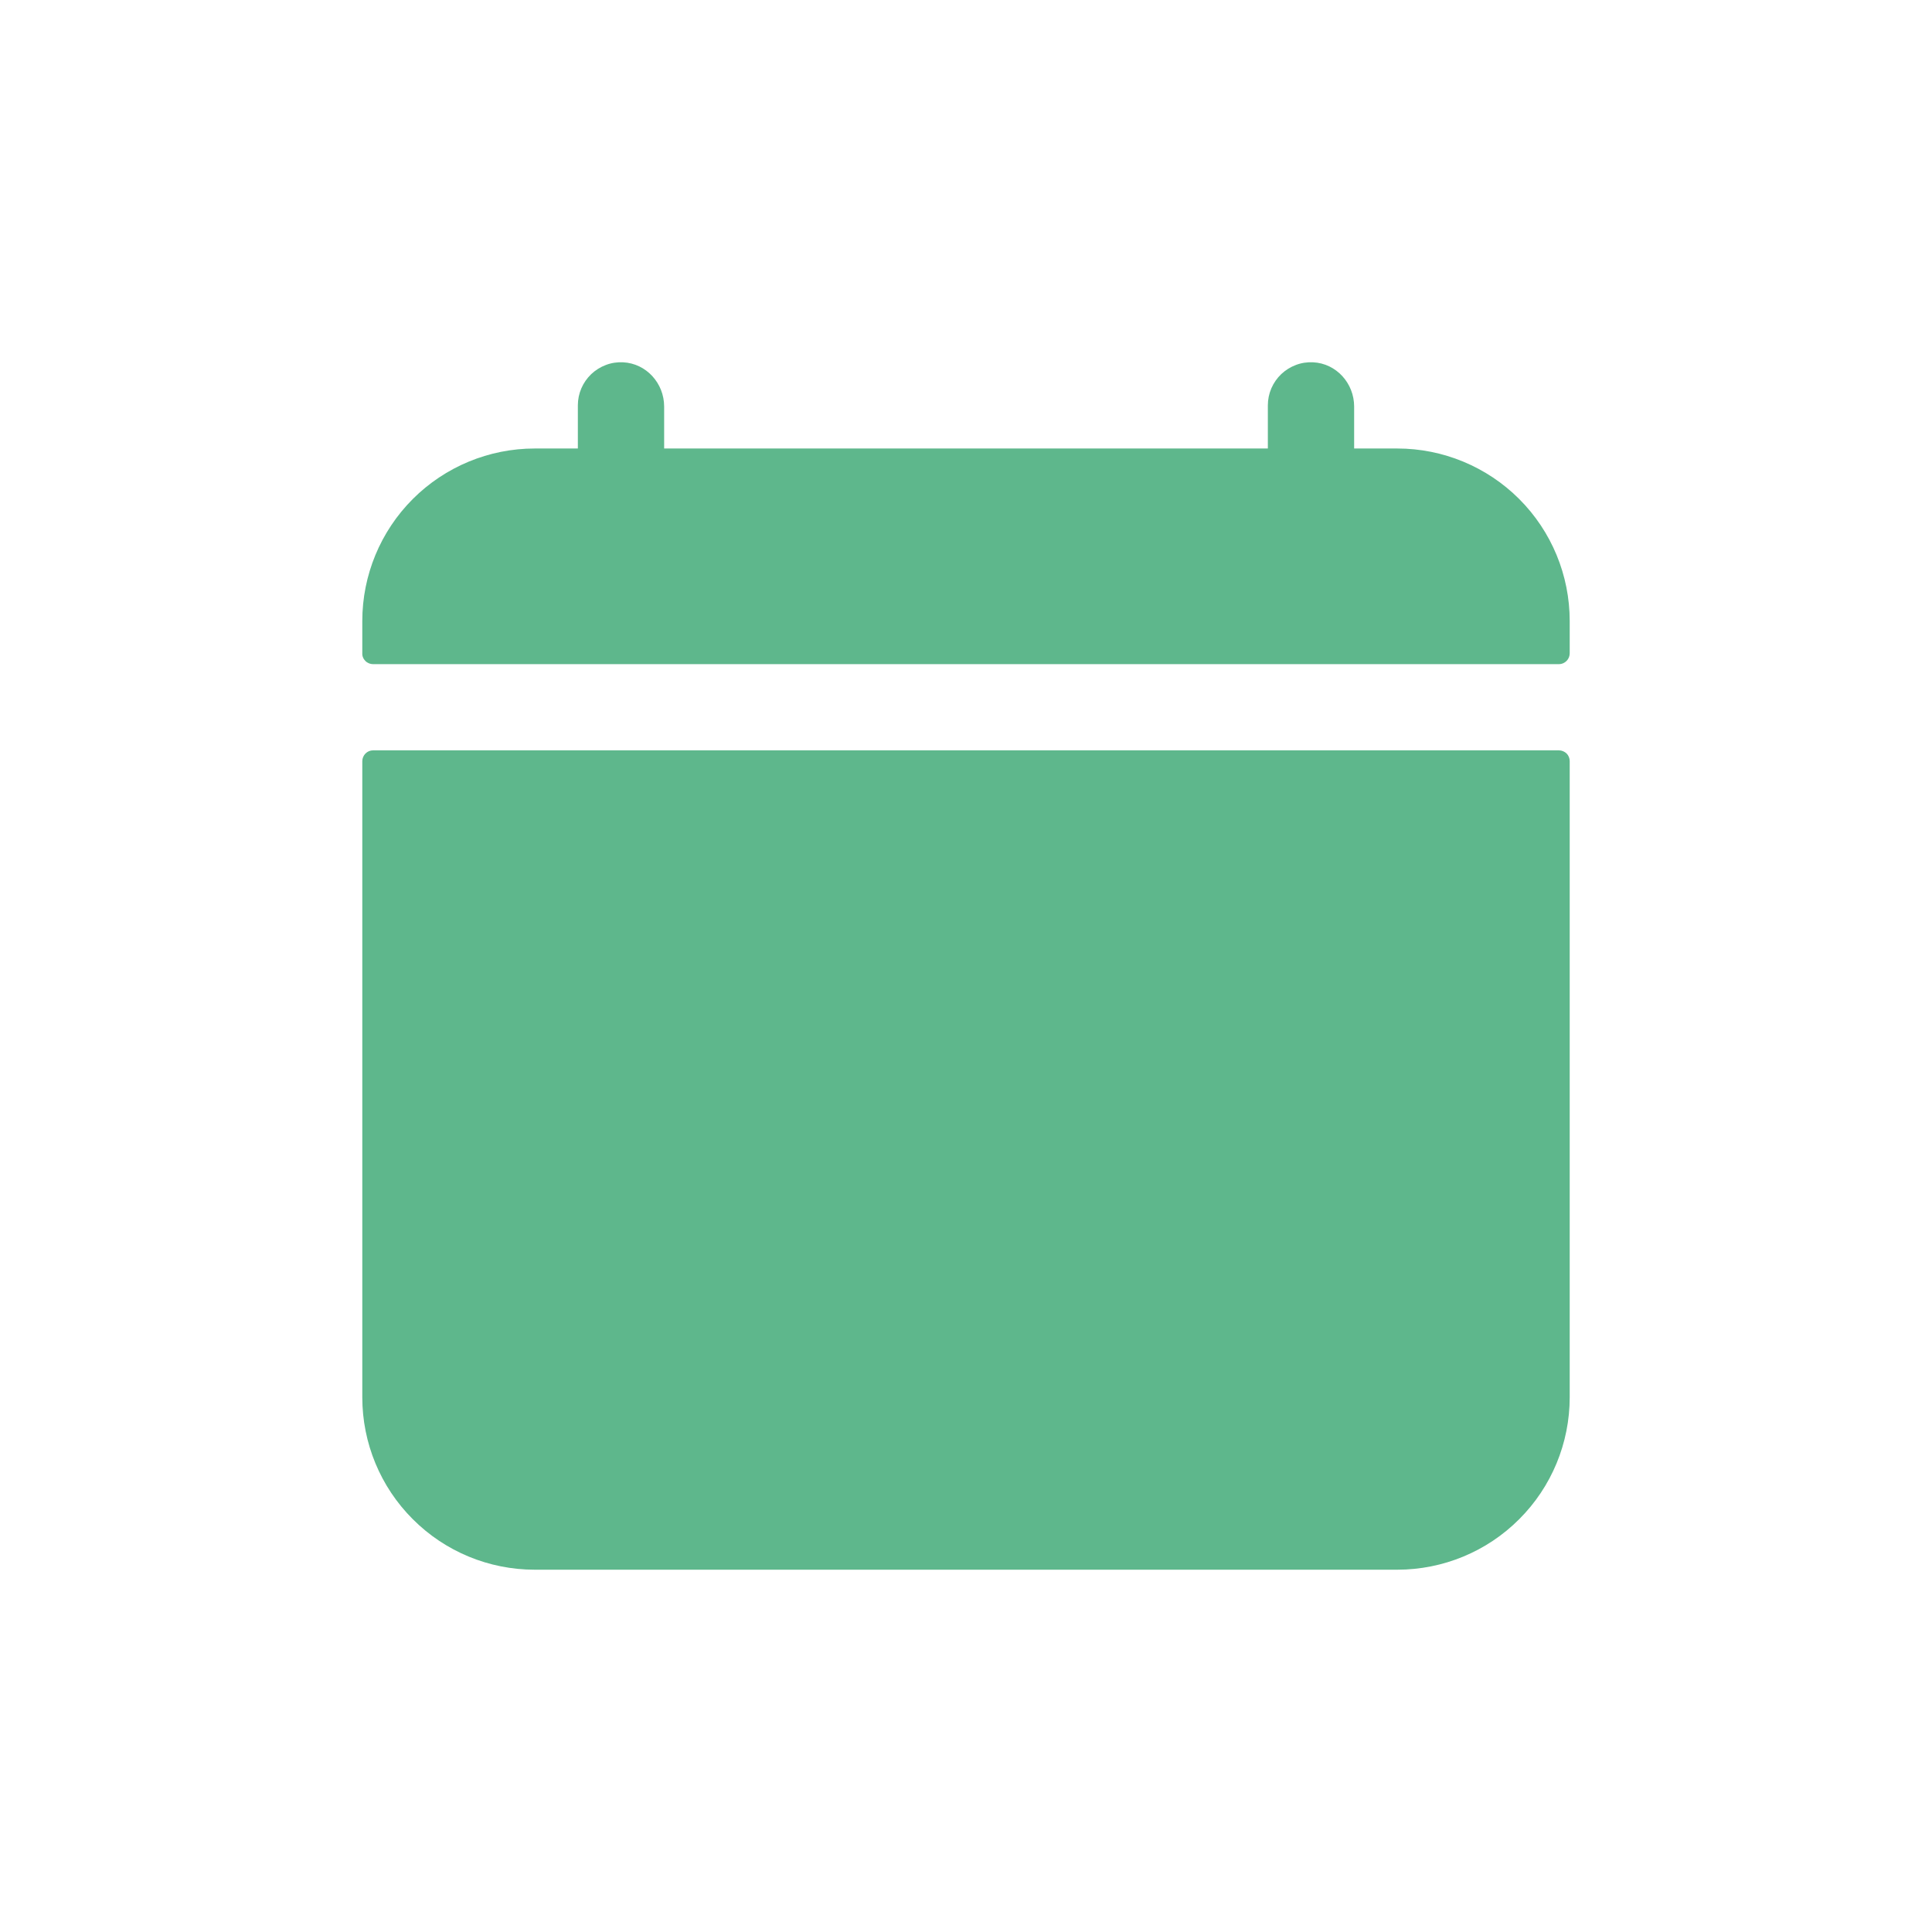
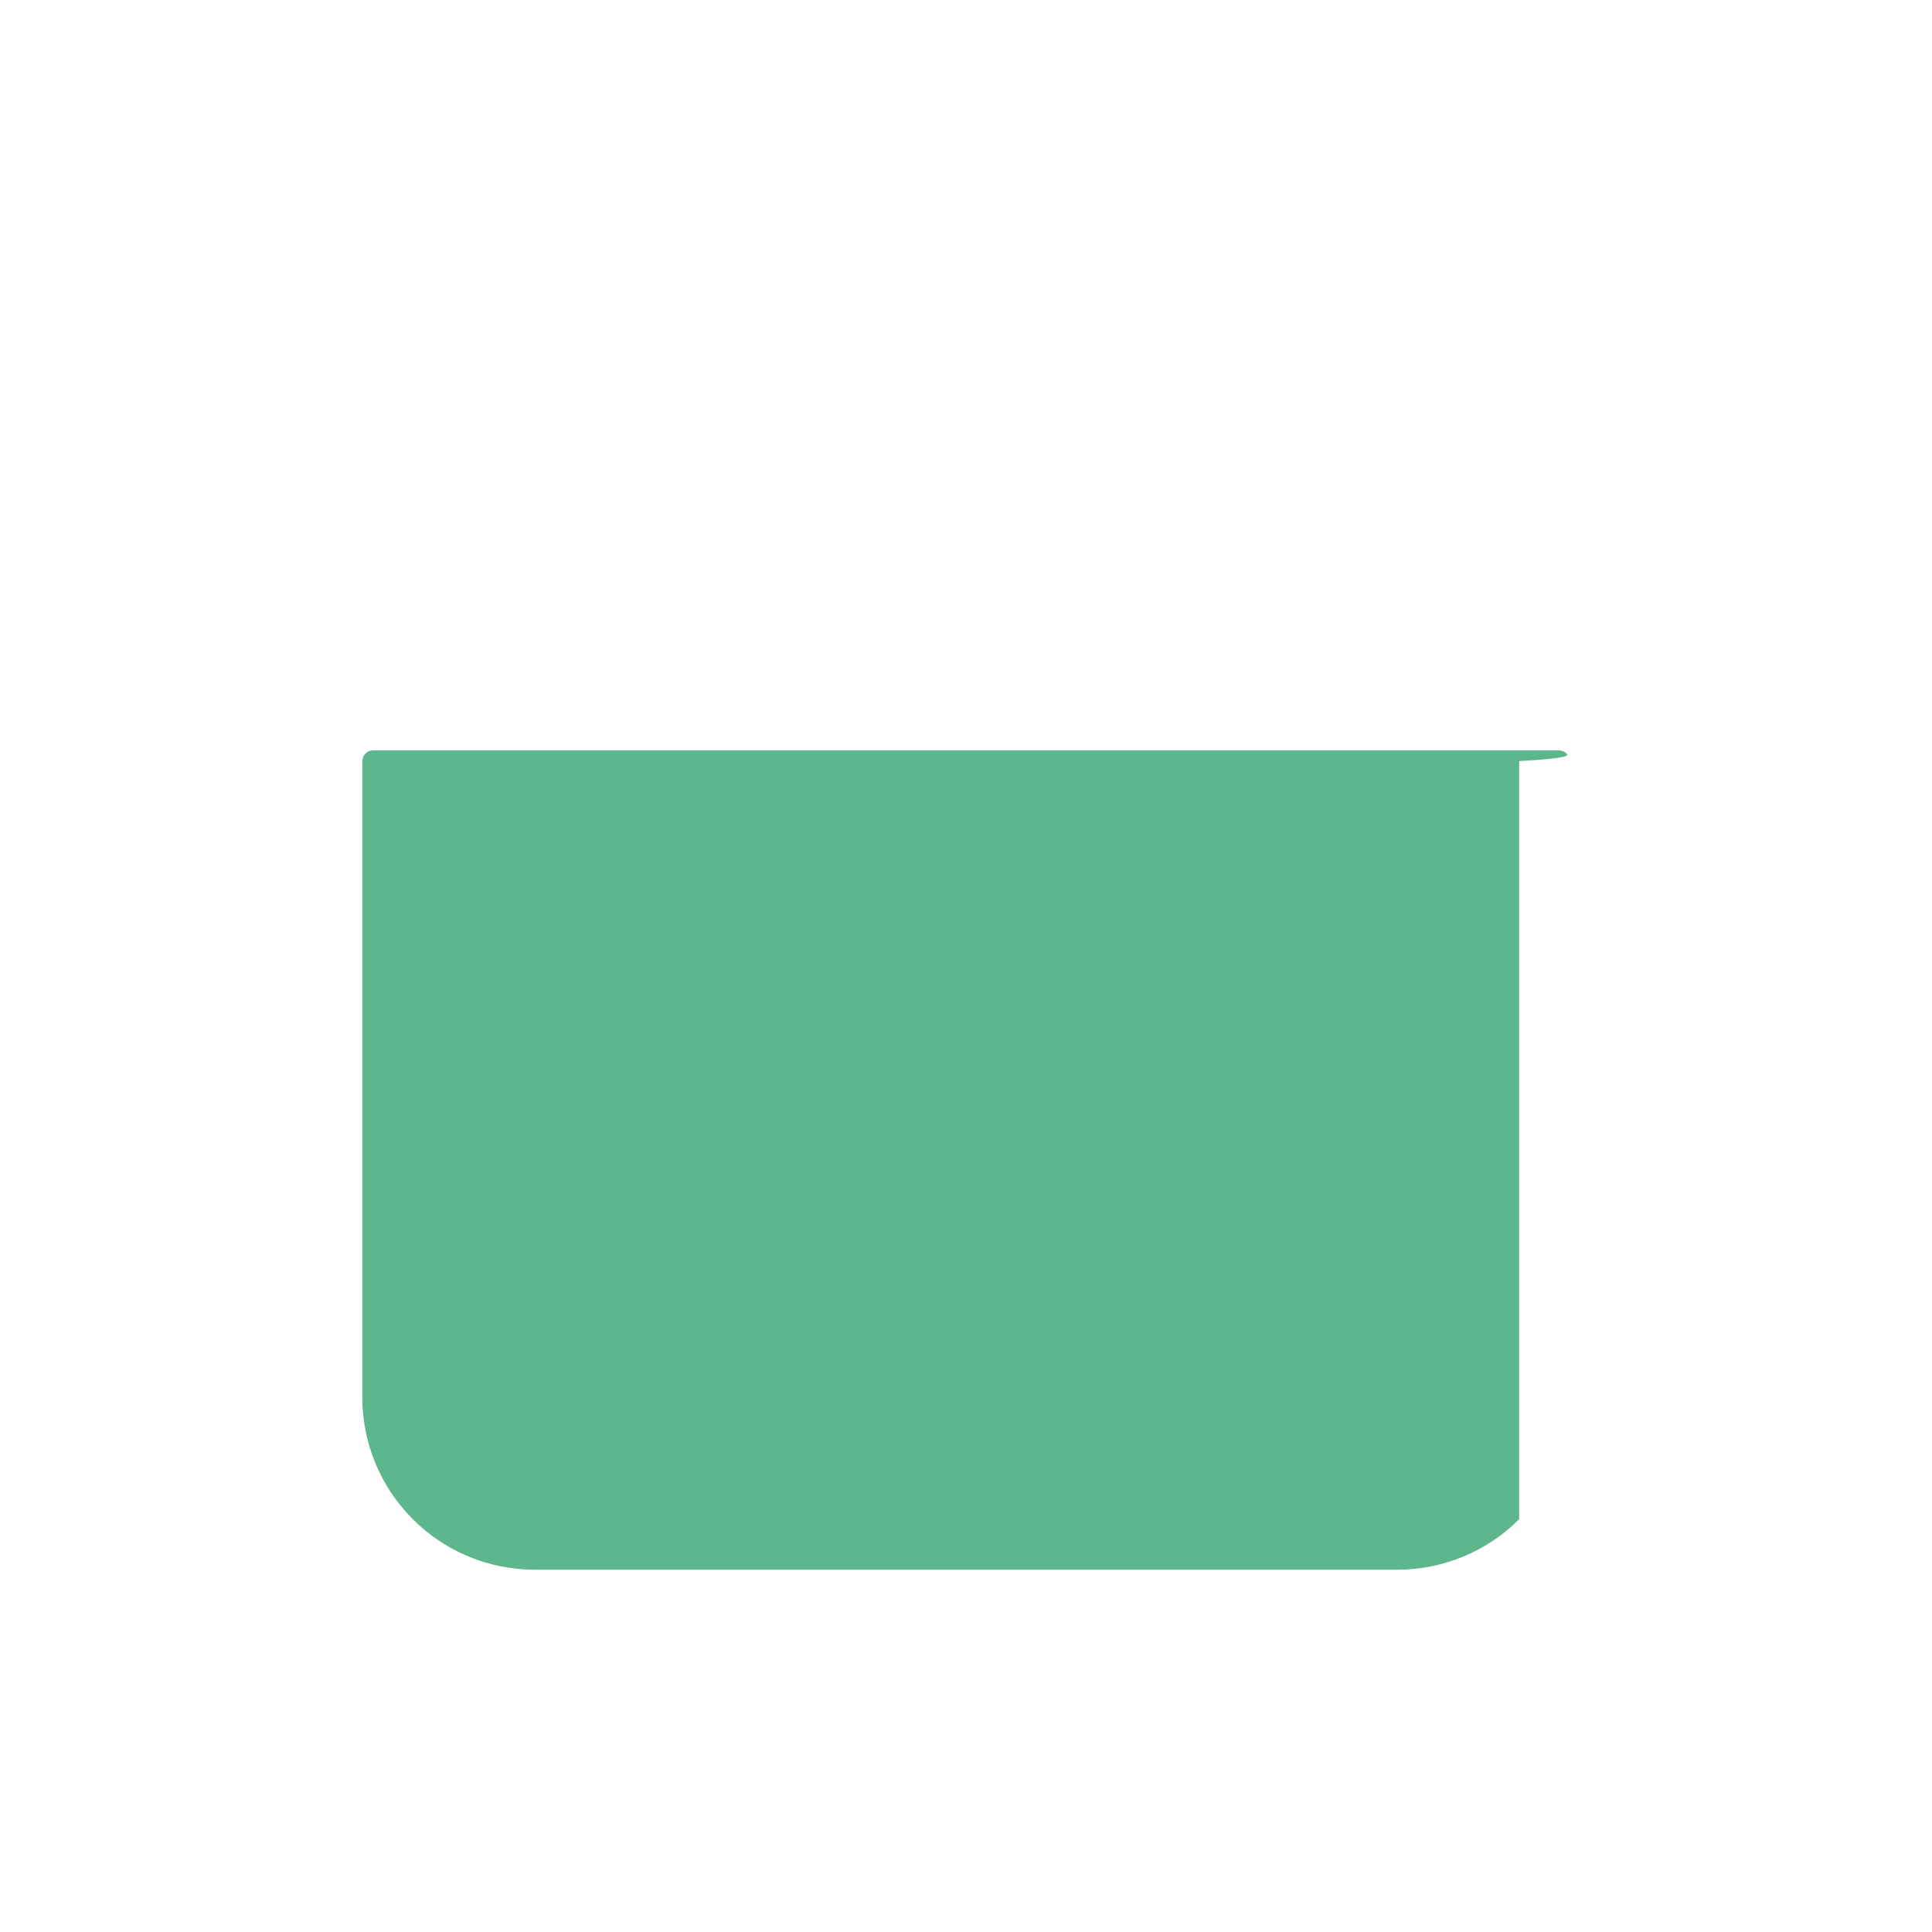
<svg xmlns="http://www.w3.org/2000/svg" width="21" height="21" viewBox="0 0 21 21" fill="none">
  <g clip-path="url(#clip0_1_604)">
-     <path d="M17.062 6.75C17.062 6.253 16.865 5.776 16.513 5.424C16.162 5.073 15.685 4.875 15.188 4.875H14.719V4.419C14.719 4.166 14.525 3.95 14.273 3.938C14.209 3.935 14.146 3.944 14.086 3.967C14.027 3.989 13.973 4.023 13.927 4.066C13.881 4.11 13.844 4.163 13.819 4.221C13.794 4.279 13.781 4.342 13.781 4.406V4.875H7.219V4.419C7.219 4.166 7.025 3.95 6.772 3.938C6.709 3.935 6.646 3.944 6.586 3.967C6.527 3.989 6.473 4.023 6.427 4.066C6.381 4.11 6.344 4.163 6.319 4.221C6.294 4.279 6.281 4.342 6.281 4.406V4.875H5.812C5.315 4.875 4.838 5.073 4.487 5.424C4.135 5.776 3.938 6.253 3.938 6.75V7.101C3.937 7.117 3.94 7.132 3.946 7.146C3.952 7.161 3.961 7.174 3.972 7.185C3.983 7.196 3.996 7.204 4.01 7.21C4.024 7.216 4.04 7.219 4.055 7.219H16.946C16.977 7.219 17.006 7.206 17.028 7.184C17.05 7.162 17.062 7.132 17.062 7.101V6.75Z" fill="#5EB78C" />
-     <path d="M3.938 15.188C3.938 15.685 4.135 16.162 4.487 16.513C4.838 16.865 5.315 17.062 5.812 17.062H15.188C15.685 17.062 16.162 16.865 16.513 16.513C16.865 16.162 17.062 15.685 17.062 15.188V8.273C17.062 8.242 17.05 8.212 17.028 8.19C17.006 8.169 16.976 8.156 16.945 8.156H4.055C4.04 8.156 4.024 8.159 4.01 8.165C3.996 8.171 3.983 8.18 3.972 8.191C3.961 8.202 3.953 8.215 3.947 8.229C3.941 8.243 3.938 8.258 3.938 8.274V15.188H3.938Z" fill="#5EB78C" />
+     <path d="M3.938 15.188C3.938 15.685 4.135 16.162 4.487 16.513C4.838 16.865 5.315 17.062 5.812 17.062H15.188C15.685 17.062 16.162 16.865 16.513 16.513V8.273C17.062 8.242 17.05 8.212 17.028 8.19C17.006 8.169 16.976 8.156 16.945 8.156H4.055C4.04 8.156 4.024 8.159 4.01 8.165C3.996 8.171 3.983 8.18 3.972 8.191C3.961 8.202 3.953 8.215 3.947 8.229C3.941 8.243 3.938 8.258 3.938 8.274V15.188H3.938Z" fill="#5EB78C" />
  </g>
  <defs>
    <clipPath id="clip0_1_604">
      <rect width="15" height="15" fill="white" transform="translate(3 3)" />
    </clipPath>
  </defs>
</svg>